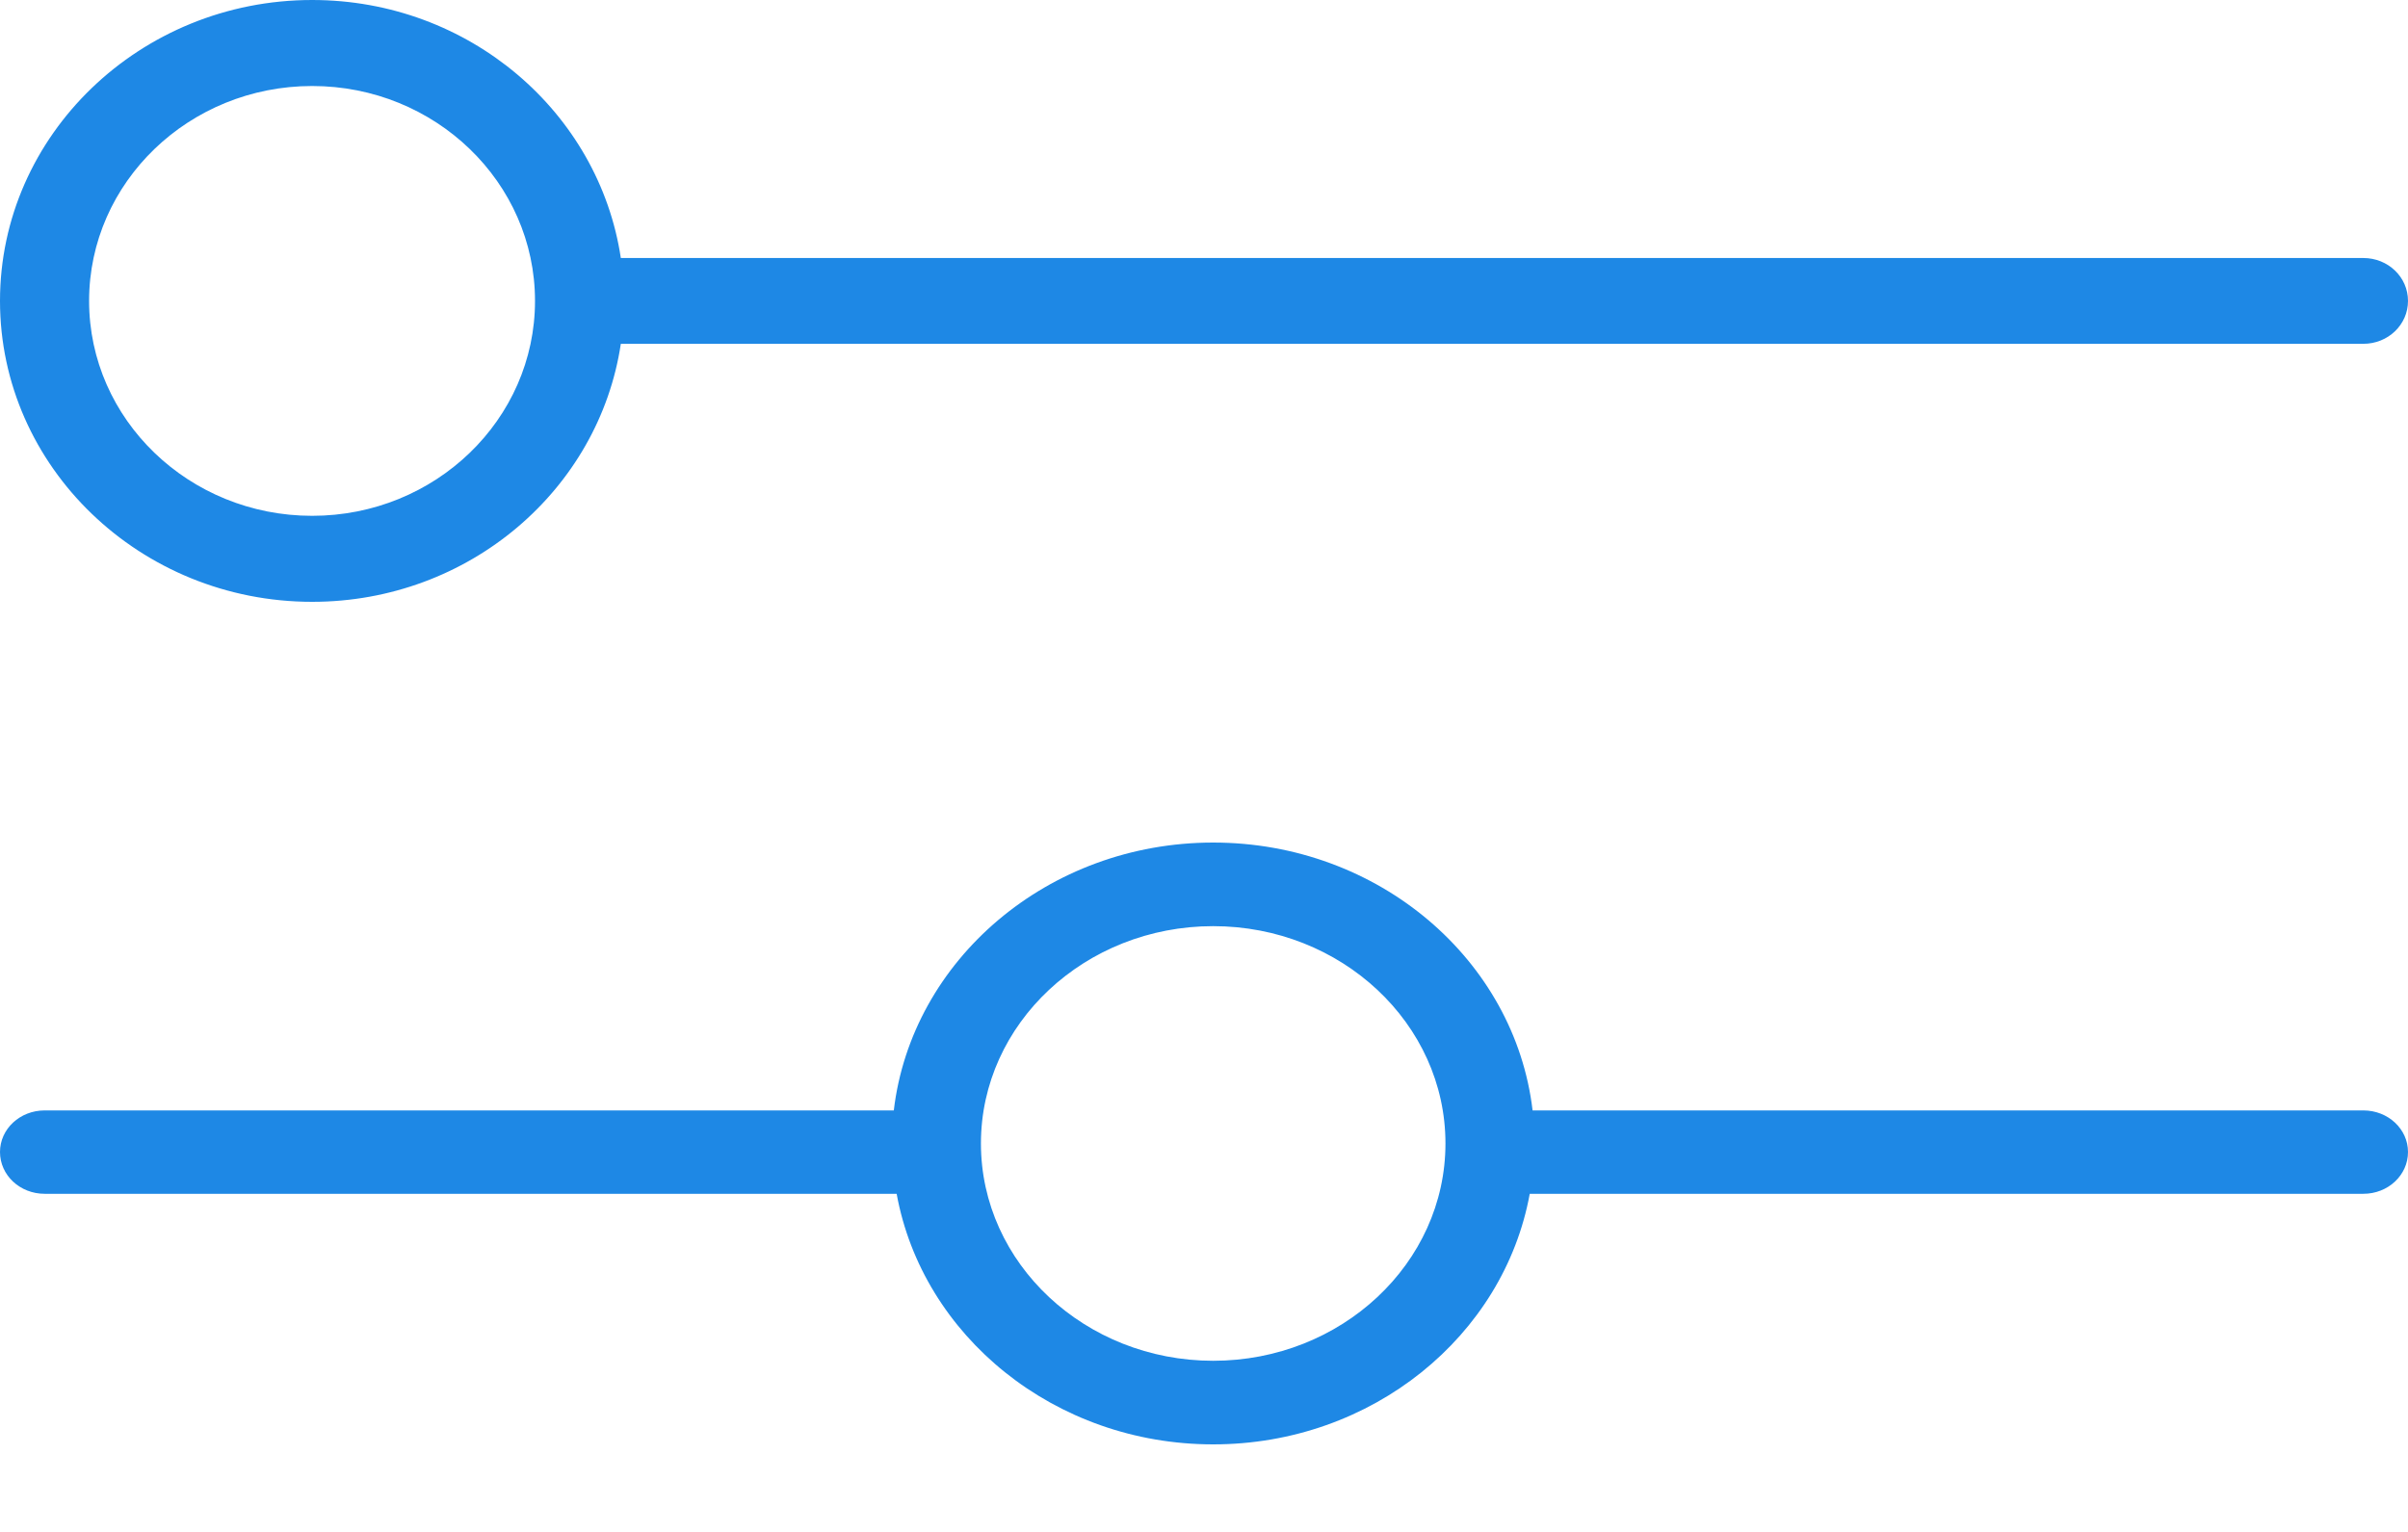
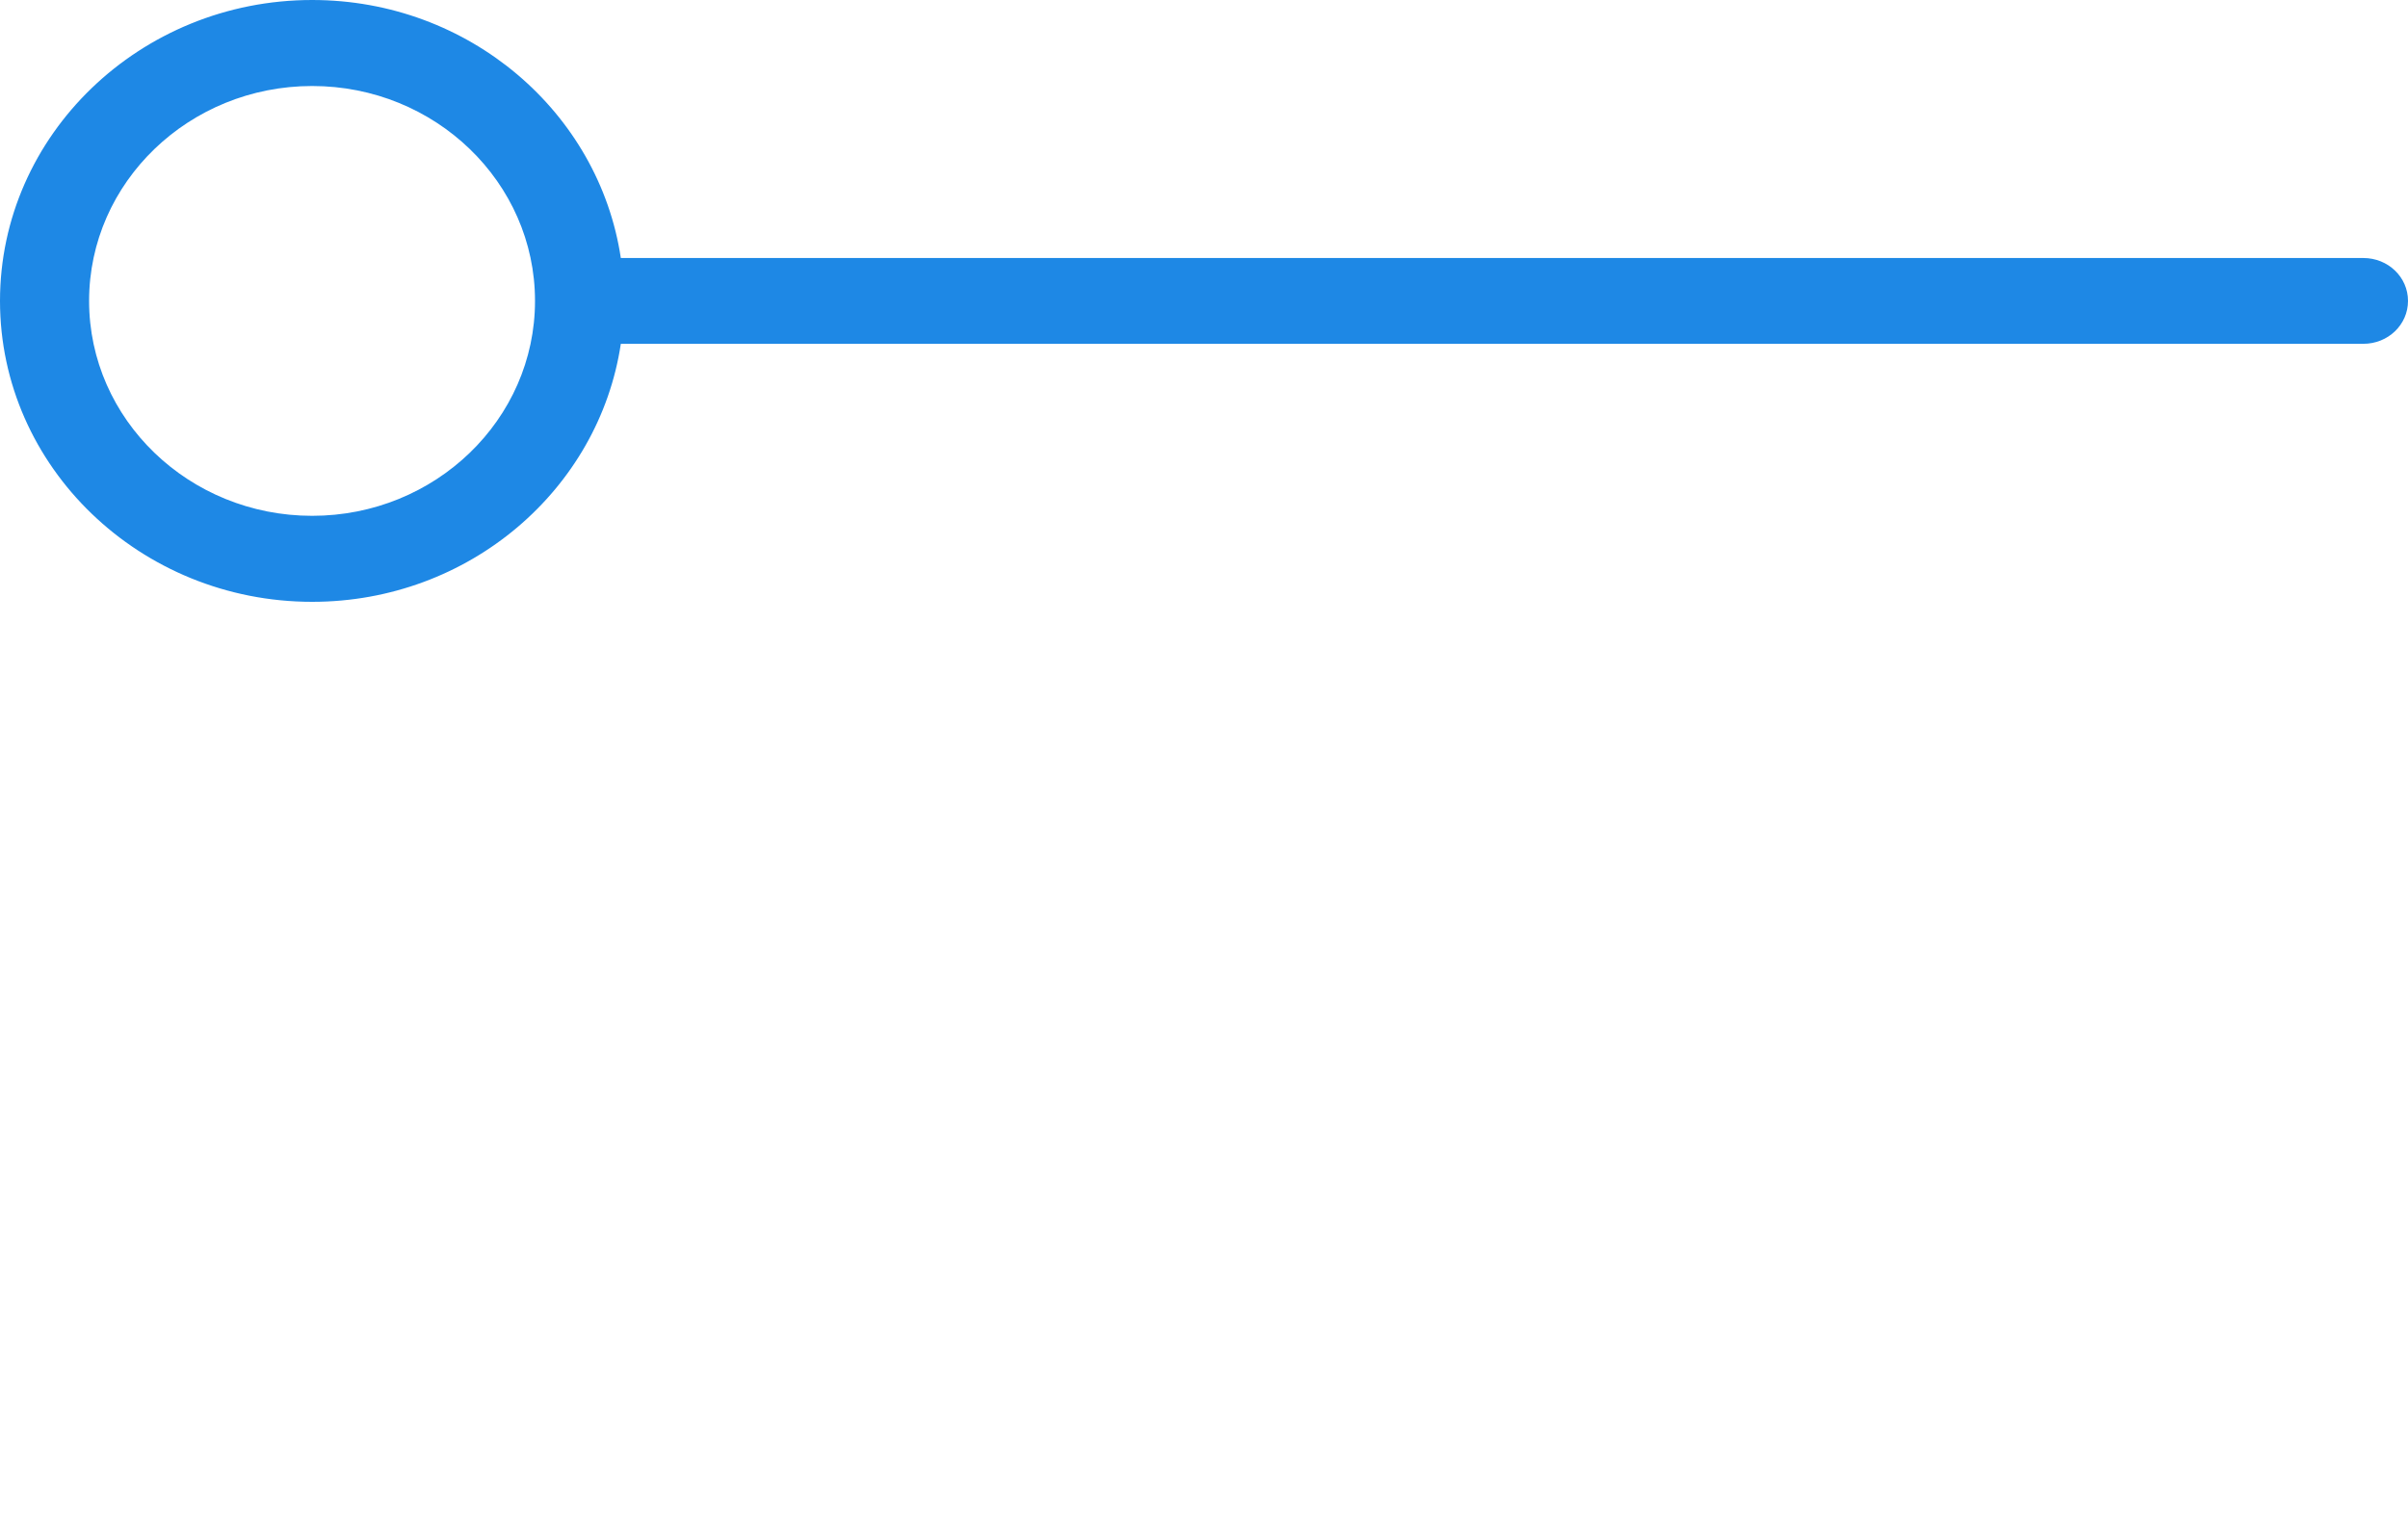
<svg xmlns="http://www.w3.org/2000/svg" width="11px" height="7px" viewBox="0 0 11 7" version="1.1">
  <title>1B800CB2-2F51-4E5A-8BA0-358A4904120D</title>
  <desc>Created with sketchtool.</desc>
  <g id="Symbols" stroke="none" stroke-width="1" fill="none" fill-rule="evenodd">
    <g id="Search-Bar-Section" transform="translate(-1148, -36)" fill="#1E88E5" fill-rule="nonzero">
      <g id="Group-3" transform="translate(1148, 36)">
        <path d="M1.426,2.75 C2.143,2.75 2.736,2.237 2.836,1.571 L10.796,1.571 C10.909,1.571 11,1.484 11,1.375 C11,1.266 10.909,1.179 10.796,1.179 L2.836,1.179 C2.736,0.513 2.143,0 1.426,0 C0.64,0 0,0.617 0,1.375 C0,2.133 0.64,2.75 1.426,2.75 Z M1.426,0.393 C1.988,0.393 2.444,0.833 2.444,1.375 C2.444,1.917 1.988,2.357 1.426,2.357 C0.864,2.357 0.407,1.917 0.407,1.375 C0.407,0.833 0.864,0.393 1.426,0.393 Z" id="Shape" />
-         <path d="M10.796,5.074 L7.001,5.074 C6.92,4.386 6.297,3.85 5.542,3.85 C4.787,3.85 4.164,4.387 4.083,5.074 L0.204,5.074 C0.091,5.074 0,5.159 0,5.264 C0,5.37 0.091,5.455 0.204,5.455 L4.096,5.455 C4.214,6.104 4.817,6.6 5.542,6.6 C6.268,6.6 6.87,6.104 6.988,5.455 L10.796,5.455 C10.909,5.455 11,5.37 11,5.264 C11,5.159 10.909,5.074 10.796,5.074 Z M5.542,6.218 C4.957,6.218 4.481,5.773 4.481,5.225 C4.481,4.677 4.957,4.232 5.542,4.232 C6.127,4.232 6.603,4.677 6.603,5.225 C6.603,5.773 6.127,6.218 5.542,6.218 Z" id="Shape" />
      </g>
    </g>
  </g>
</svg>